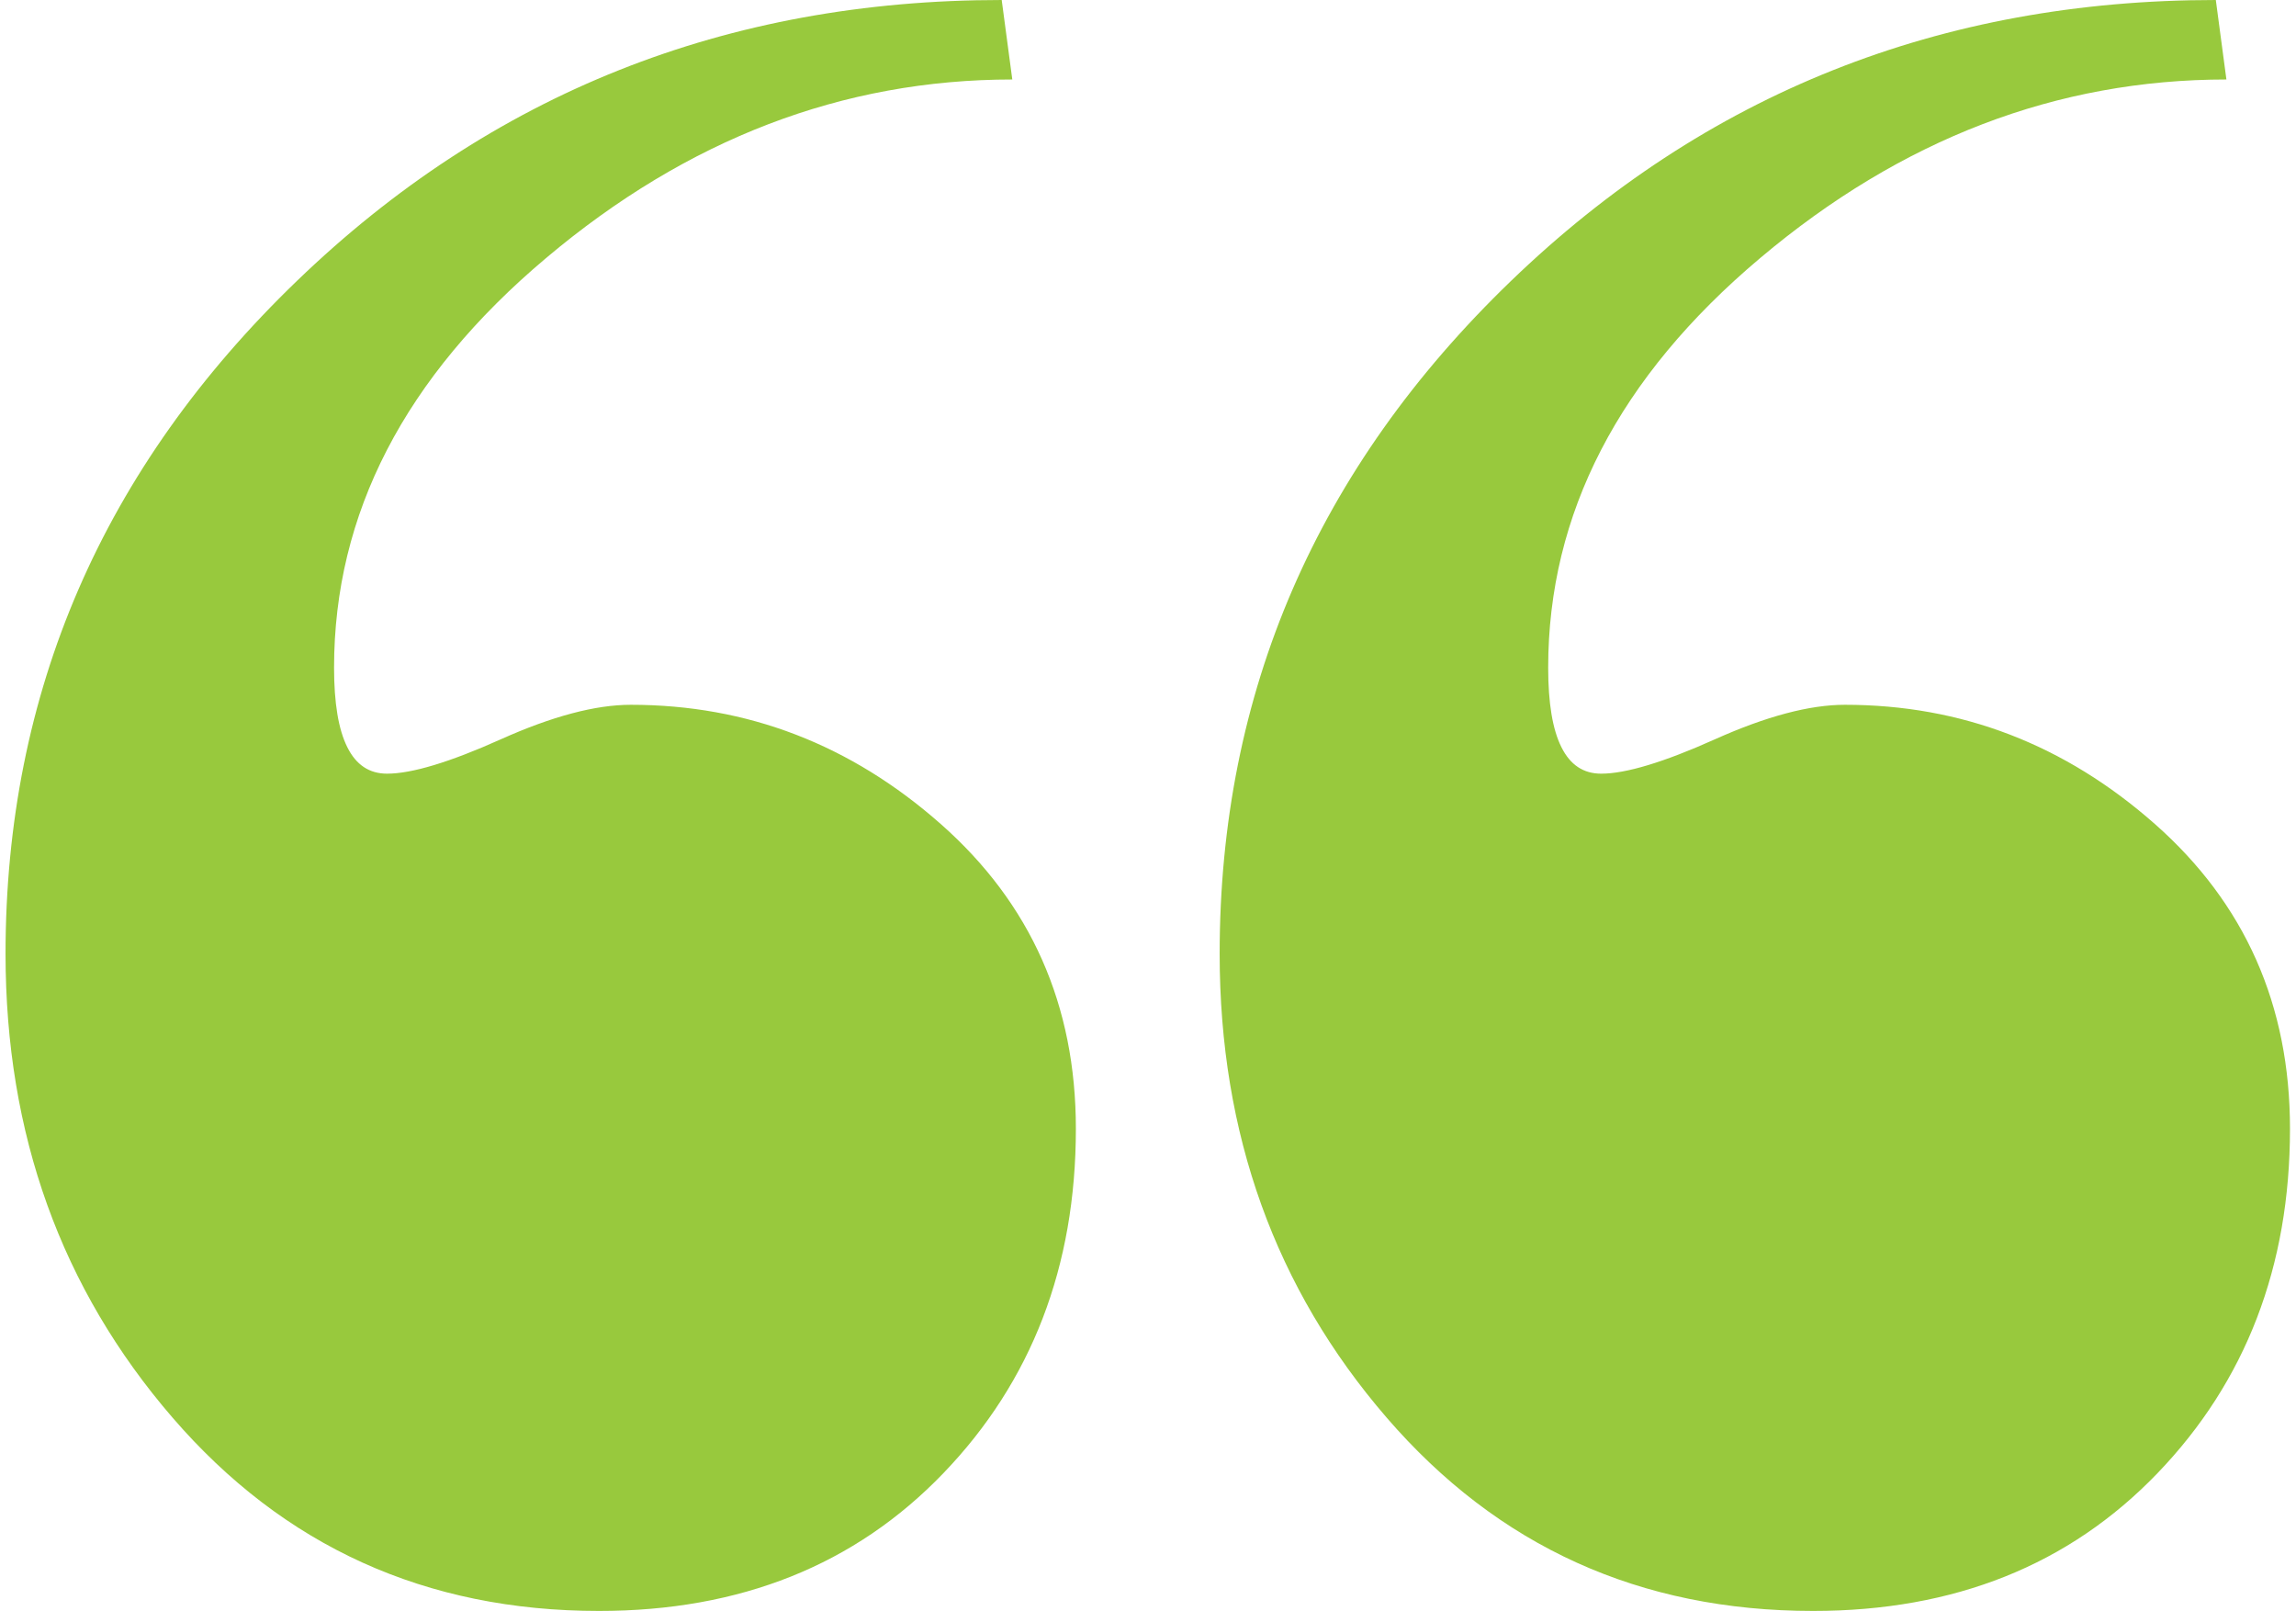
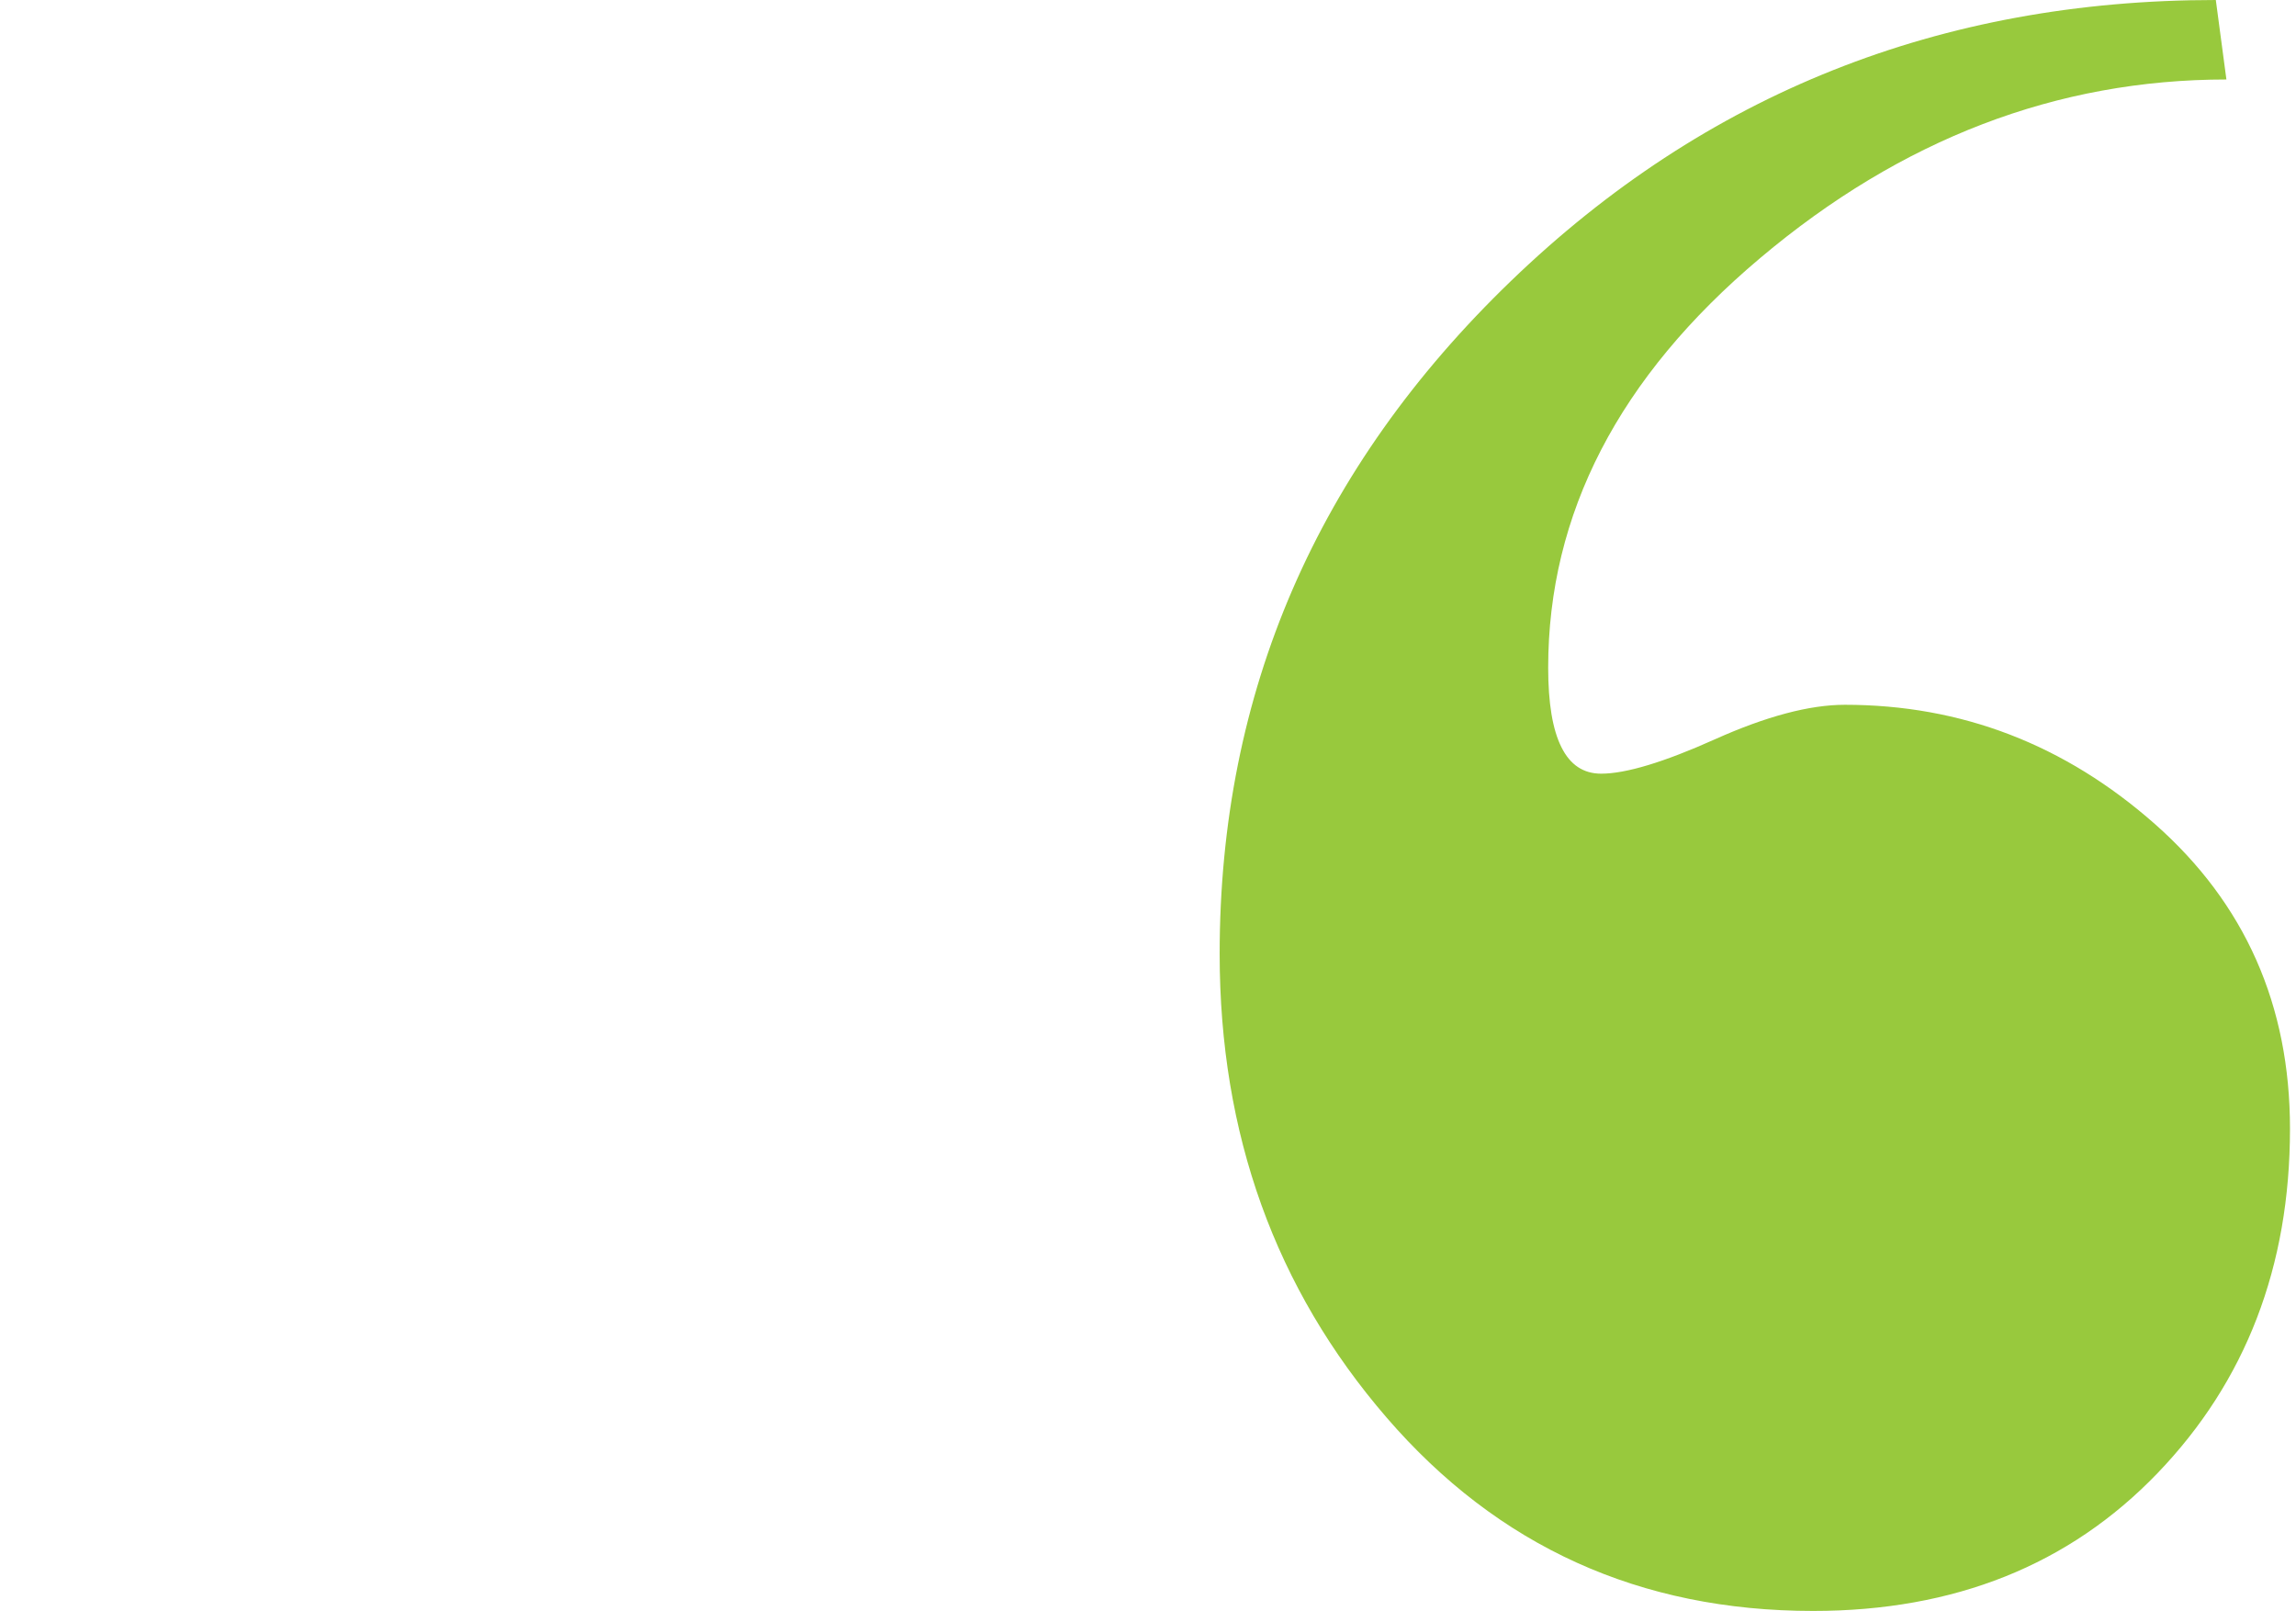
<svg xmlns="http://www.w3.org/2000/svg" width="191" height="134" viewBox="0 0 191 134" fill="none">
-   <path fill-rule="evenodd" clip-rule="evenodd" d="M89.5 93.888C89.5 105.349 85.823 114.902 78.481 122.54C71.132 130.185 61.579 134.001 49.83 134.001C35.428 134.001 23.602 128.642 14.346 117.912C5.089 107.188 0.461 94.329 0.461 79.343C0.461 57.599 8.54 38.941 24.705 23.362C40.862 7.79 60.408 0 83.33 0L84.211 6.612C70.106 6.612 57.171 11.564 45.422 21.468C33.665 31.372 27.79 42.729 27.79 55.54C27.79 58.48 28.155 60.684 28.892 62.151C29.622 63.625 30.724 64.355 32.198 64.355C34.25 64.355 37.412 63.405 41.675 61.49C45.931 59.583 49.533 58.625 52.474 58.625C62.172 58.625 70.767 61.931 78.26 68.543C85.754 75.155 89.5 83.606 89.5 93.888Z" fill="#98C93D" />
  <path fill-rule="evenodd" clip-rule="evenodd" d="M190.5 93.888C190.5 105.349 186.823 114.902 179.481 122.54C172.132 130.185 162.579 134.001 150.829 134.001C136.428 134.001 124.602 128.642 115.346 117.912C106.089 107.188 101.461 94.329 101.461 79.343C101.461 57.599 109.54 38.941 125.705 23.362C141.862 7.79 161.408 0 184.33 0L185.211 6.612C171.106 6.612 158.171 11.564 146.422 21.468C134.665 31.372 128.79 42.729 128.79 55.54C128.79 58.48 129.155 60.684 129.892 62.151C130.622 63.625 131.724 64.355 133.198 64.355C135.25 64.355 138.412 63.405 142.675 61.49C146.931 59.583 150.533 58.625 153.474 58.625C163.172 58.625 171.767 61.931 179.261 68.543C186.754 75.155 190.5 83.606 190.5 93.888Z" fill="#98C93D" />"#98C93D"/&gt;
</svg>